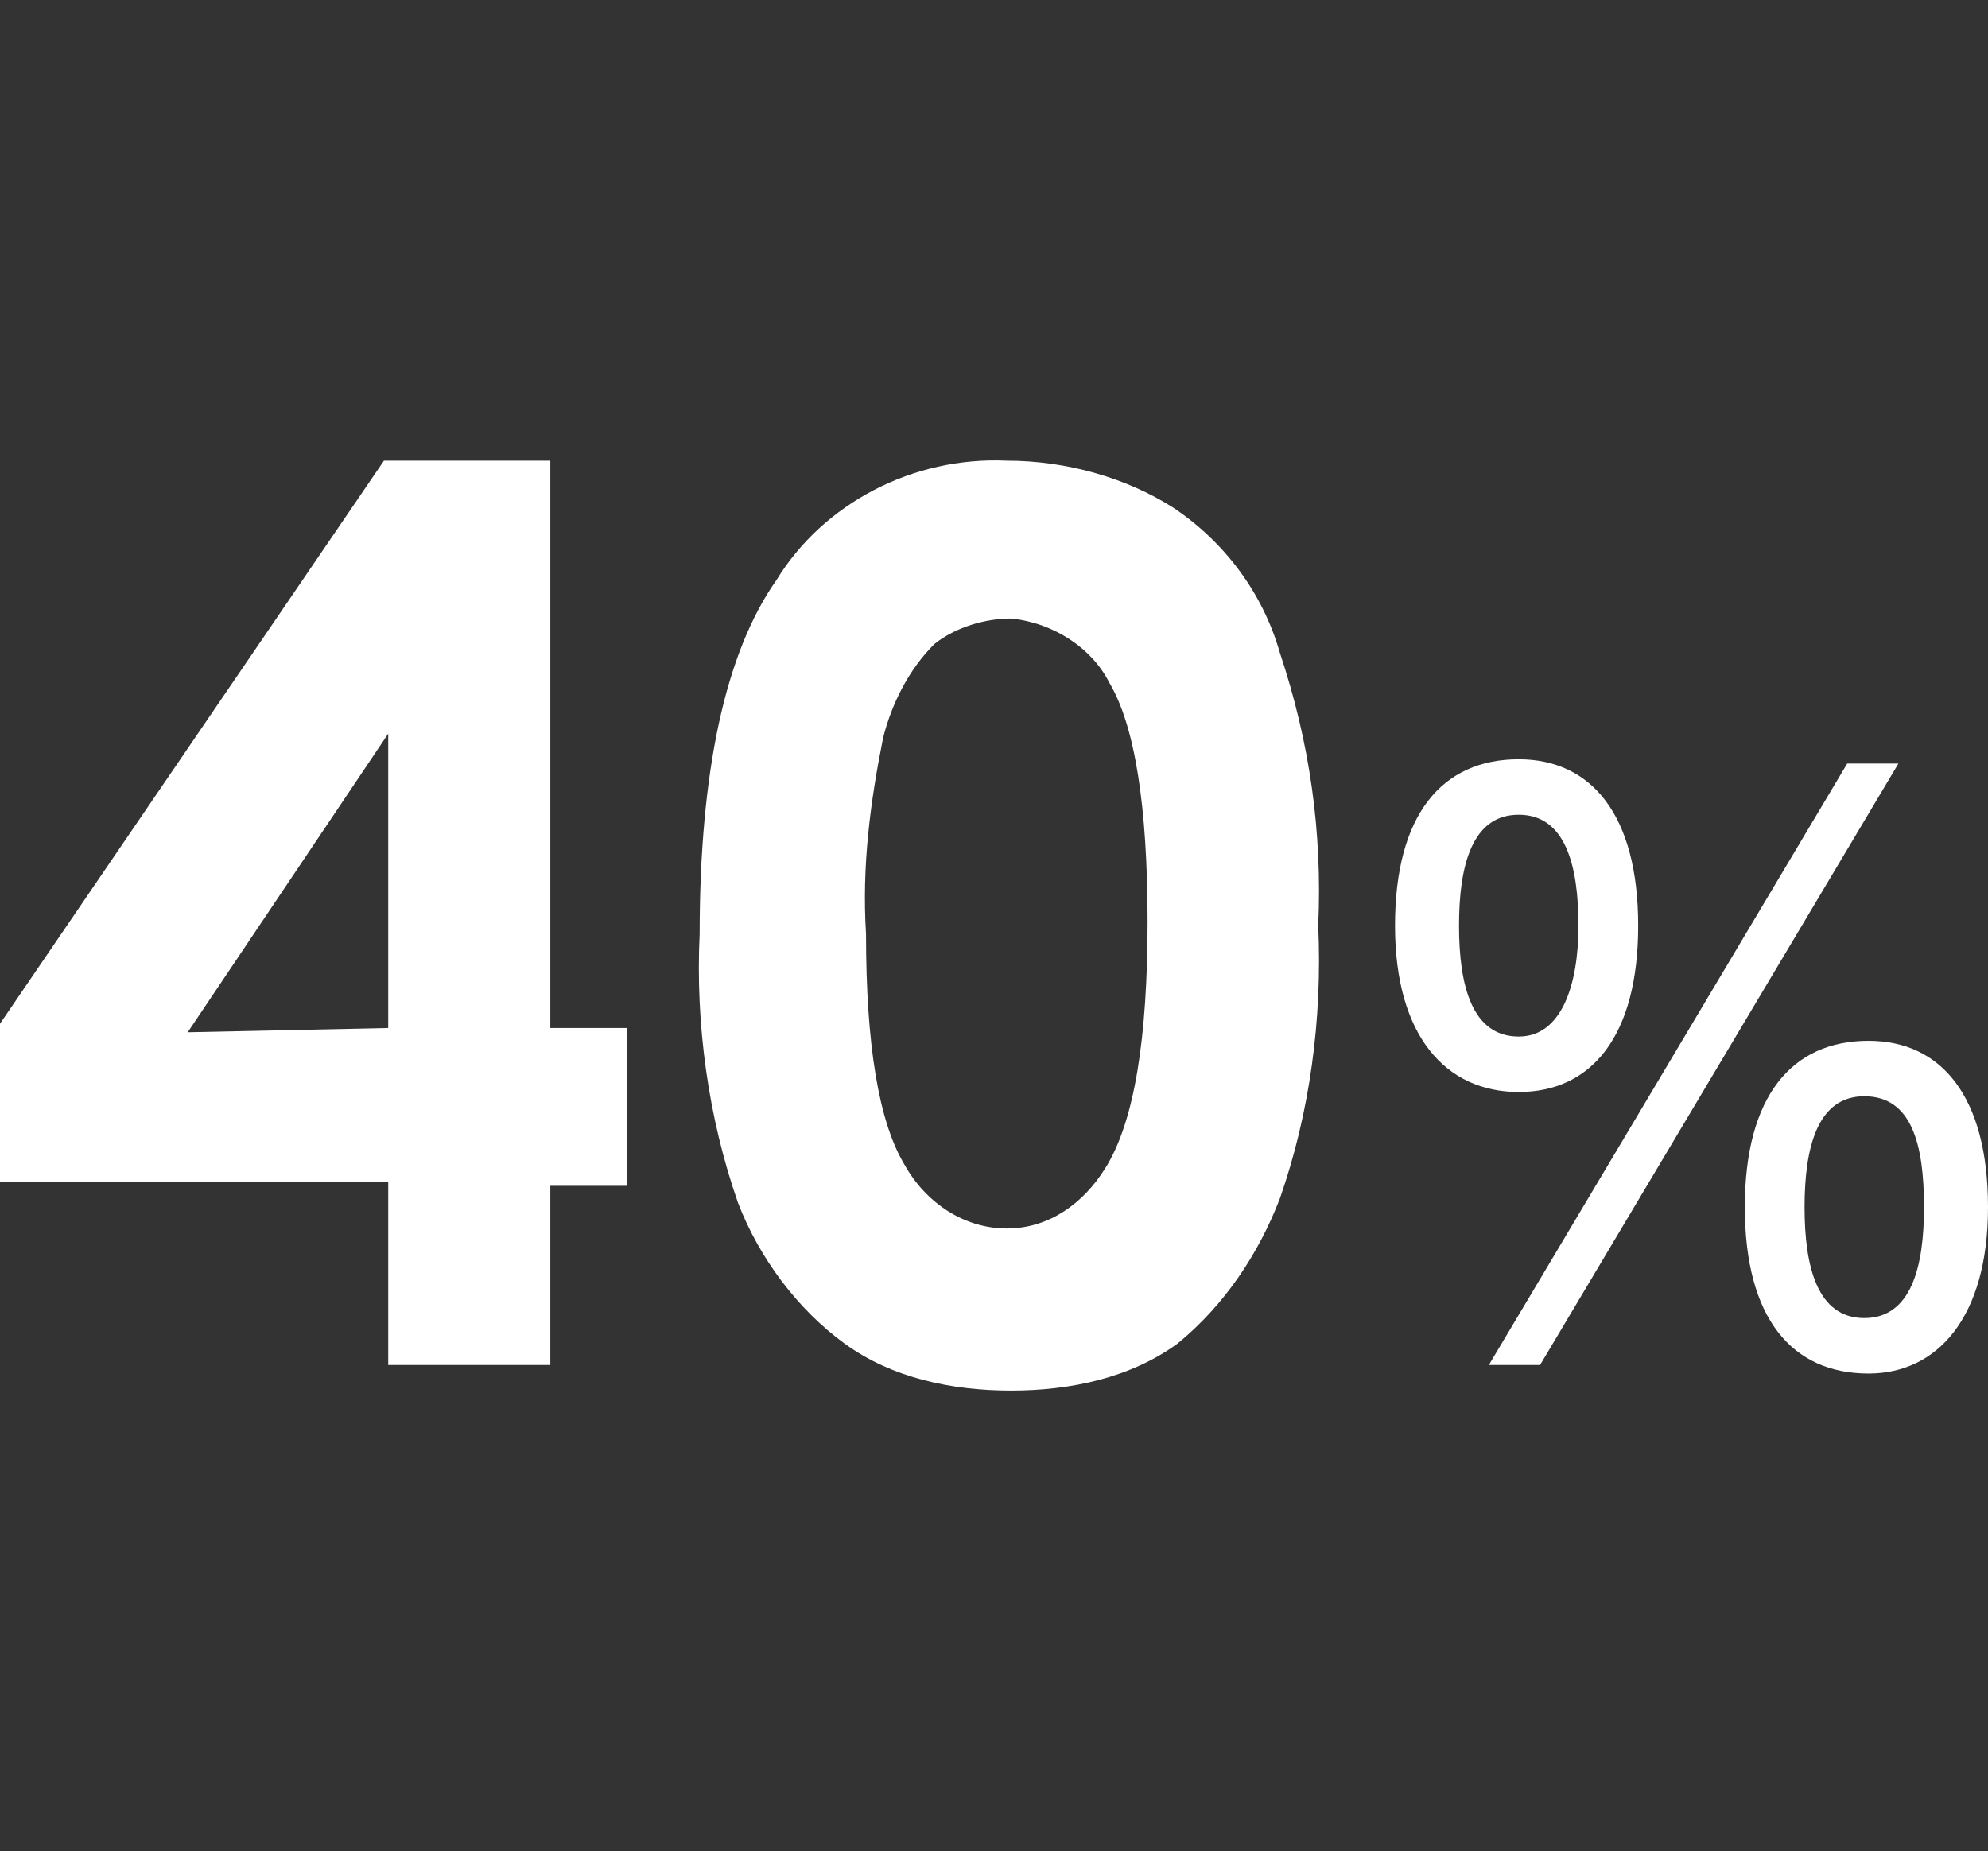
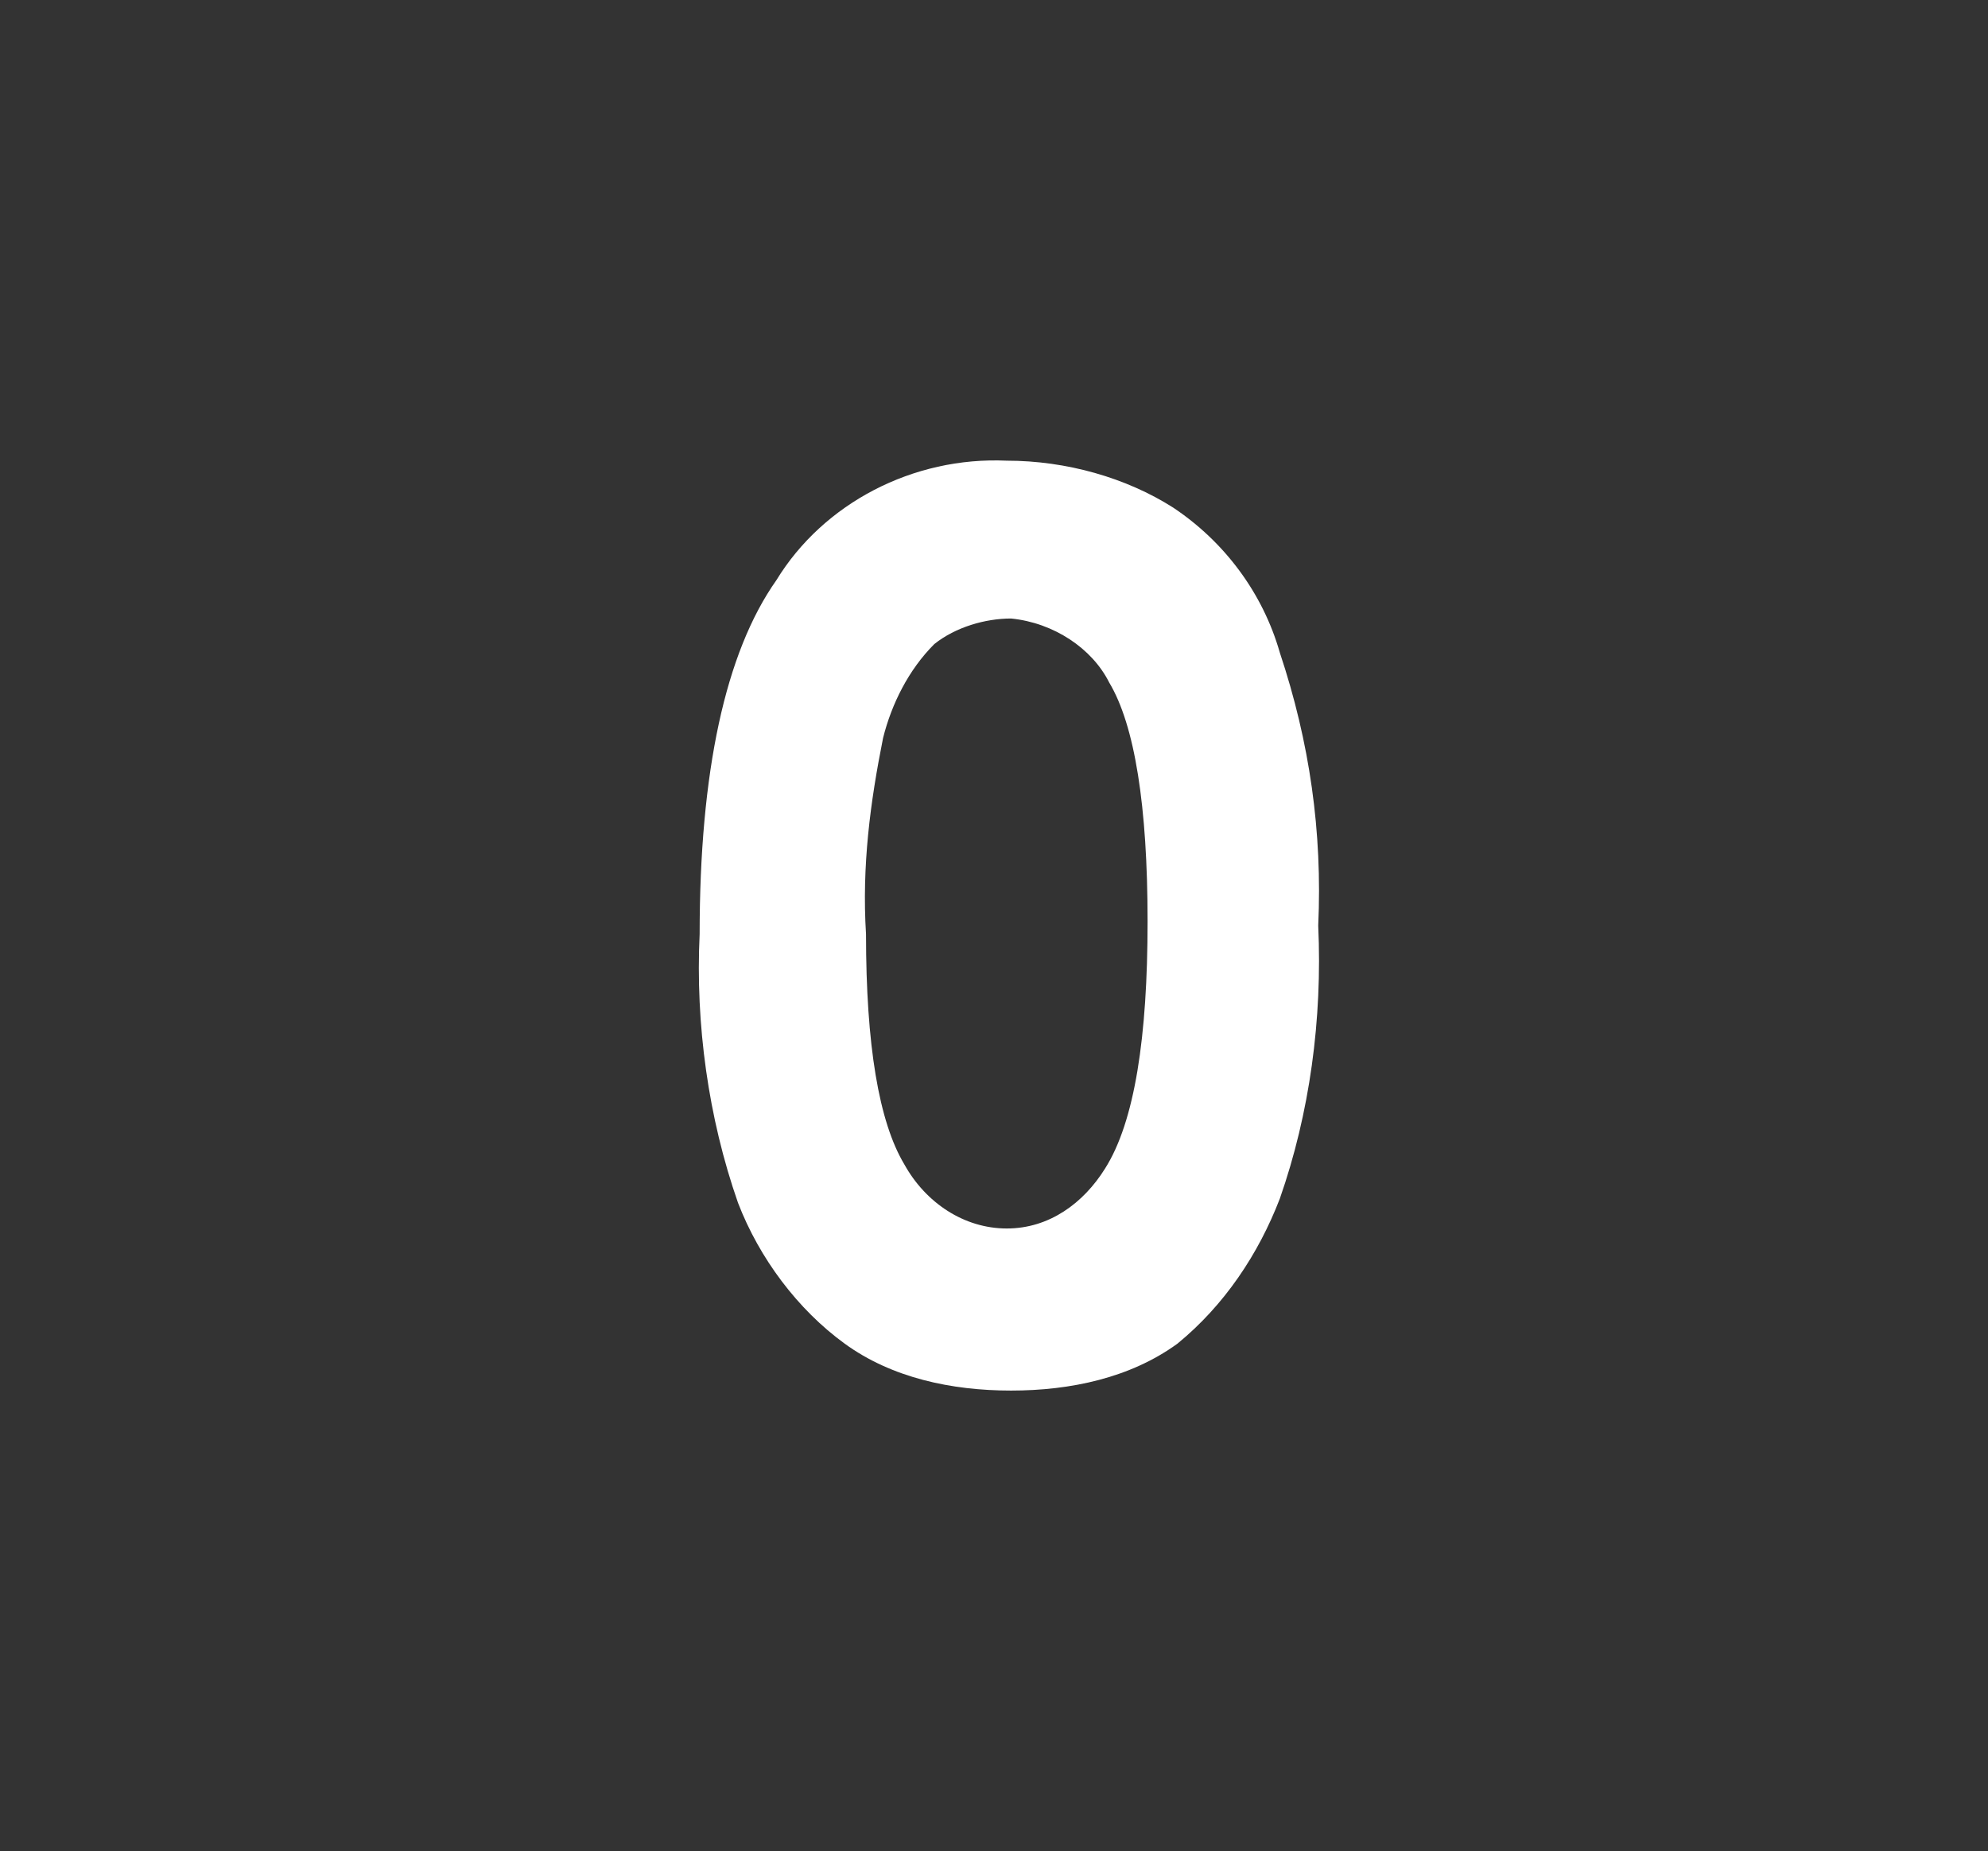
<svg xmlns="http://www.w3.org/2000/svg" version="1.1" id="Layer_1" x="0px" y="0px" viewBox="0 0 46.6 43.4" style="enable-background:new 0 0 46.6 43.4;" xml:space="preserve">
  <rect x="0" y="0" width="46.6" height="43.4" fill="#333333" stroke="none" />
  <style type="text/css">
	.st0{fill:#FFFFFF;}
</style>
  <g id="Layer_2_00000029033894448840003960000013843572232701553852_">
    <g id="des">
-       <path class="st0" d="M9,10.8h3.9v13.3h1.8v3.7h-1.8V32H9.1v-4.3H0v-3.7L9,10.8z M9.1,24.1v-6.9l-4.7,7L9.1,24.1z" />
      <path class="st0" d="M23.6,10.8c1.4,0,2.8,0.4,3.9,1.1c1.2,0.8,2.1,2,2.5,3.4c0.7,2.1,1,4.2,0.9,6.4c0.1,2.2-0.2,4.4-0.9,6.4    c-0.5,1.3-1.3,2.5-2.4,3.4c-1.1,0.8-2.5,1.1-3.9,1.1c-1.4,0-2.8-0.3-3.9-1.1c-1.1-0.8-2-2-2.5-3.3c-0.7-2-1-4.2-0.9-6.3    c0-3.8,0.6-6.6,1.8-8.3C19.3,11.8,21.4,10.7,23.6,10.8z M23.7,14.5c-0.6,0-1.3,0.2-1.8,0.6c-0.6,0.6-1,1.4-1.2,2.2    c-0.3,1.5-0.5,3-0.4,4.6c0,2.6,0.3,4.4,0.9,5.4c0.5,0.9,1.4,1.5,2.4,1.5c1,0,1.8-0.6,2.3-1.4c0.7-1.1,1-3.1,1-5.8    c0-2.7-0.3-4.6-0.9-5.6C25.6,15.2,24.7,14.6,23.7,14.5L23.7,14.5z" />
-       <path class="st0" d="M32.7,21.7c0-2.6,1.1-3.9,2.9-3.9c1.7,0,2.8,1.3,2.8,3.9s-1.1,3.9-2.8,3.9C33.9,25.6,32.7,24.3,32.7,21.7z     M37,21.7c0-1.4-0.3-2.6-1.4-2.6c-1.1,0-1.4,1.2-1.4,2.6c0,1.4,0.3,2.6,1.4,2.6C36.6,24.3,37,23.1,37,21.7z M34.9,32l8.4-14.1h1.2    L36.1,32H34.9z M40.9,28.3c0-2.6,1.1-3.9,2.9-3.9c1.7,0,2.8,1.3,2.8,3.9c0,2.6-1.2,3.9-2.8,3.9C42,32.2,40.9,30.9,40.9,28.3z     M45.1,28.3c0-1.5-0.3-2.6-1.4-2.6c-1.1,0-1.4,1.2-1.4,2.6c0,1.4,0.3,2.6,1.4,2.6C44.8,30.9,45.1,29.7,45.1,28.3z" />
    </g>
  </g>
</svg>